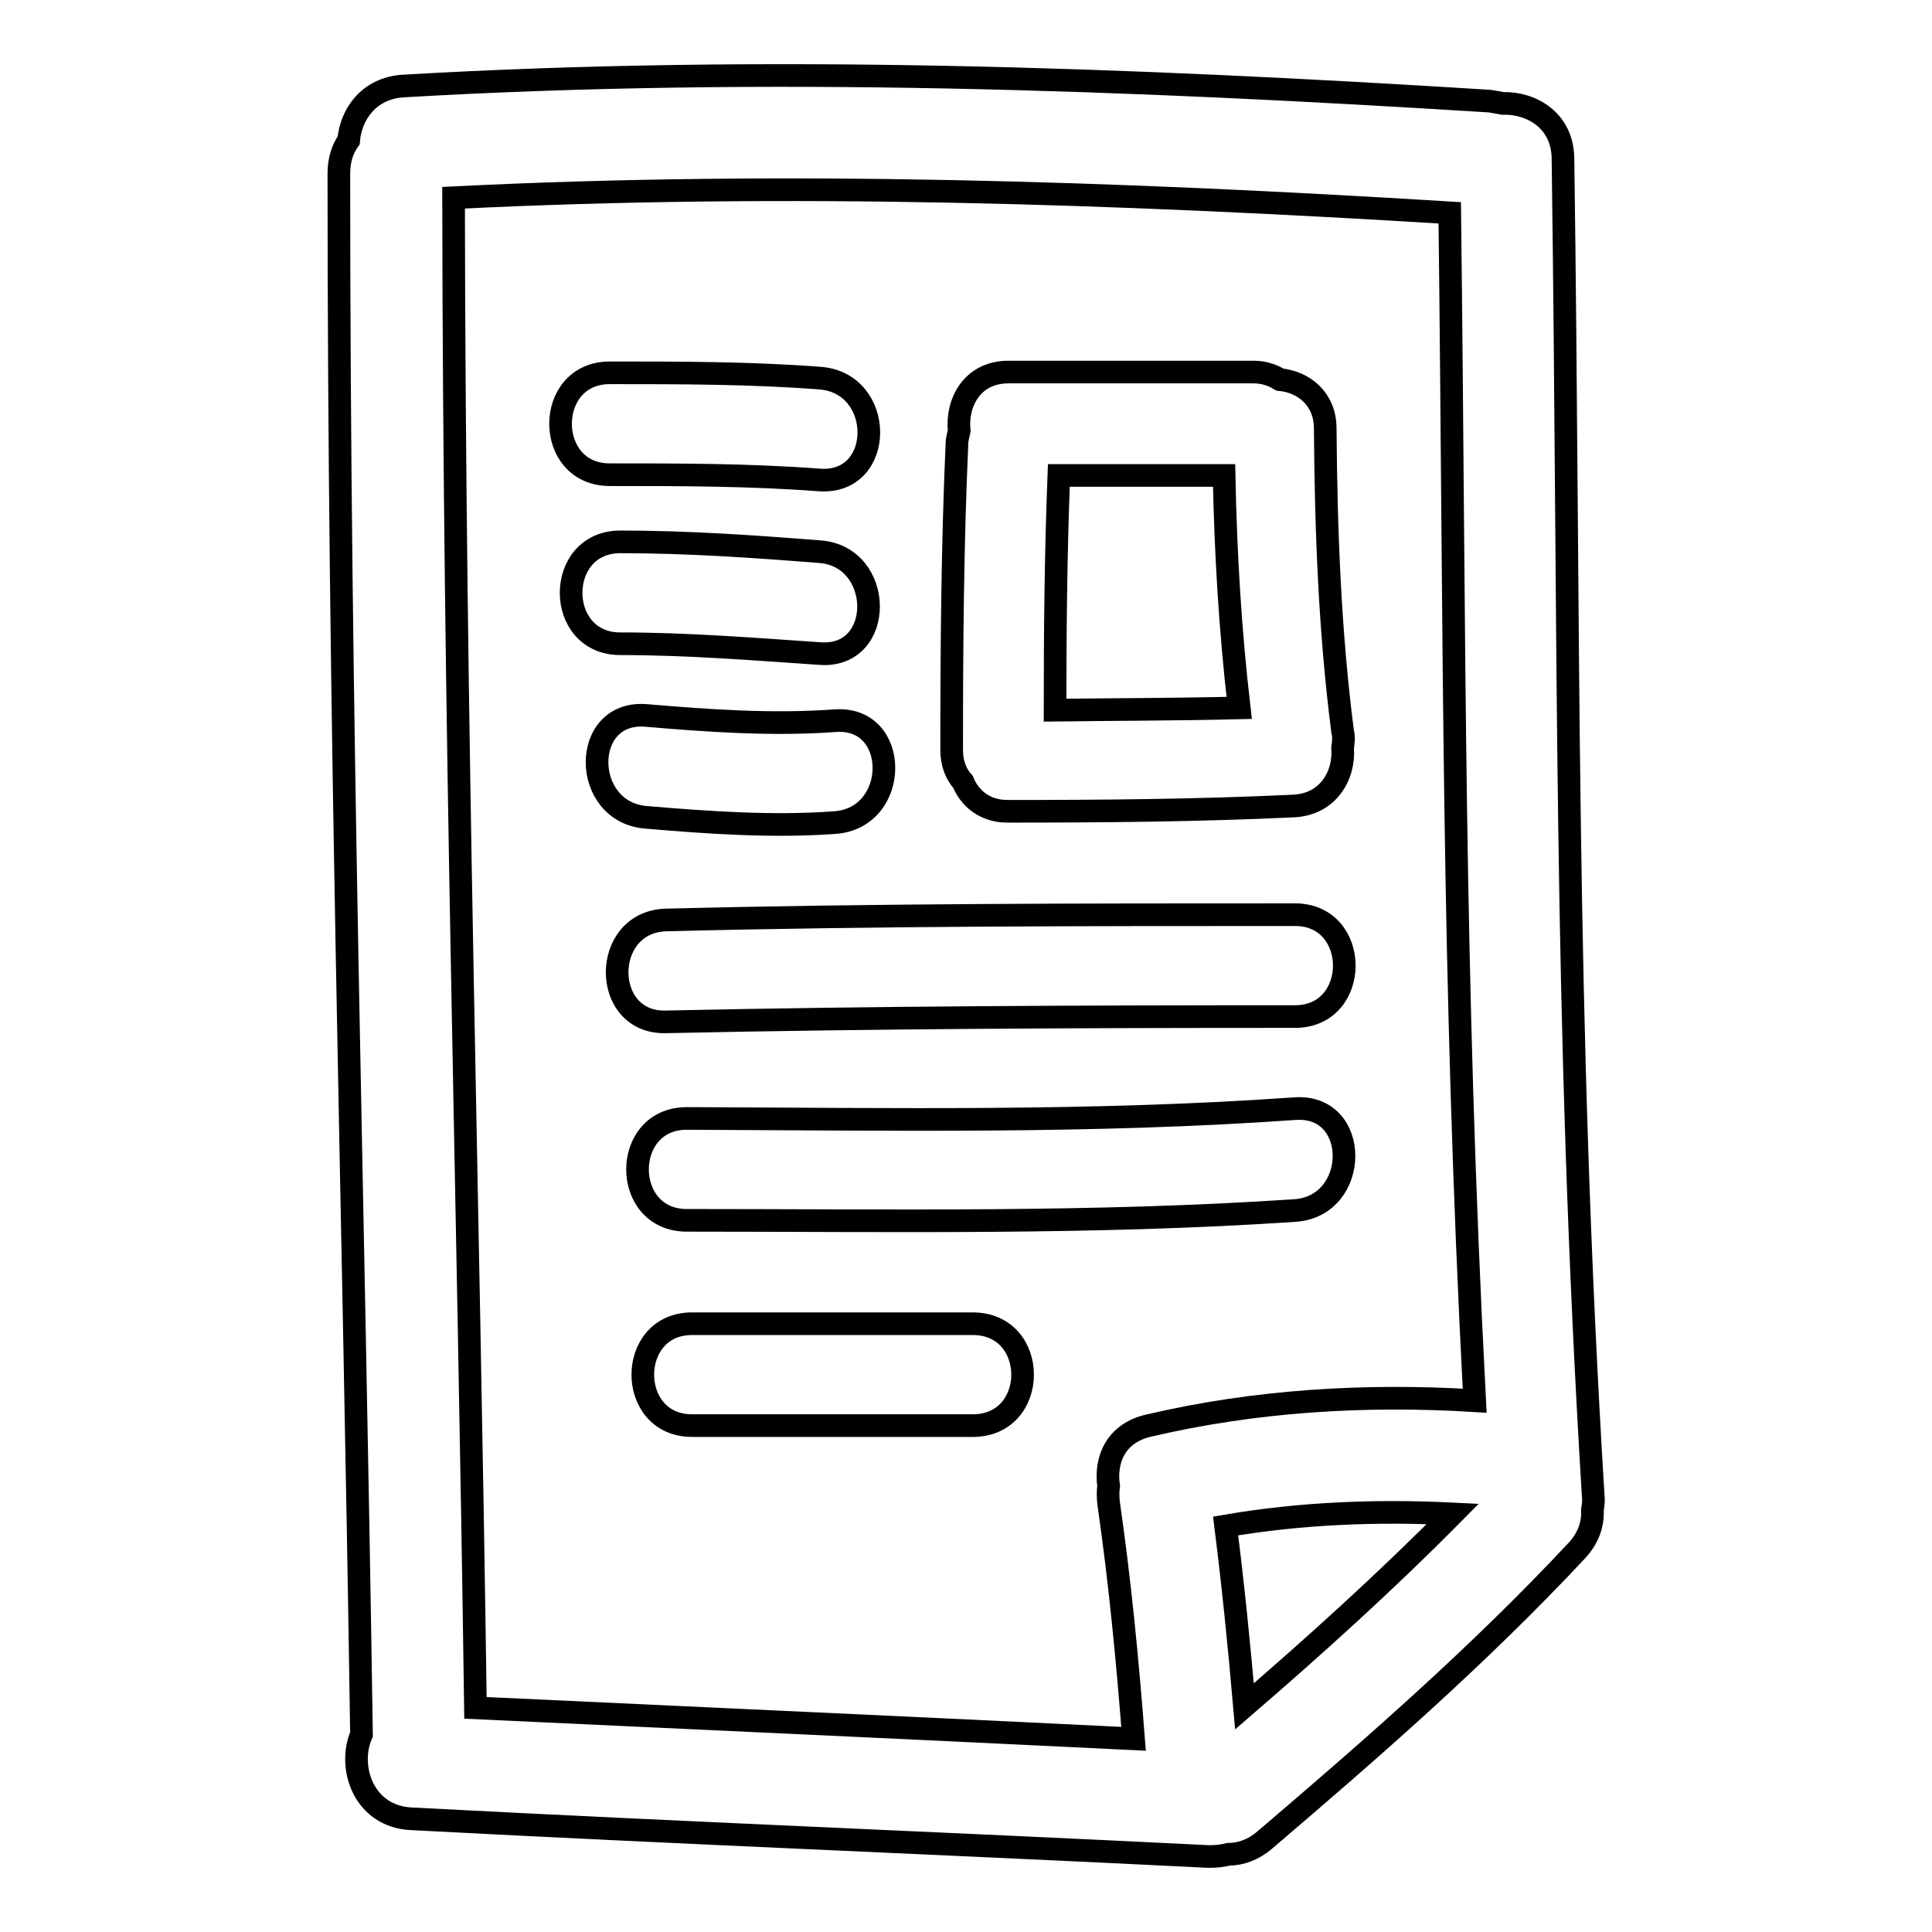
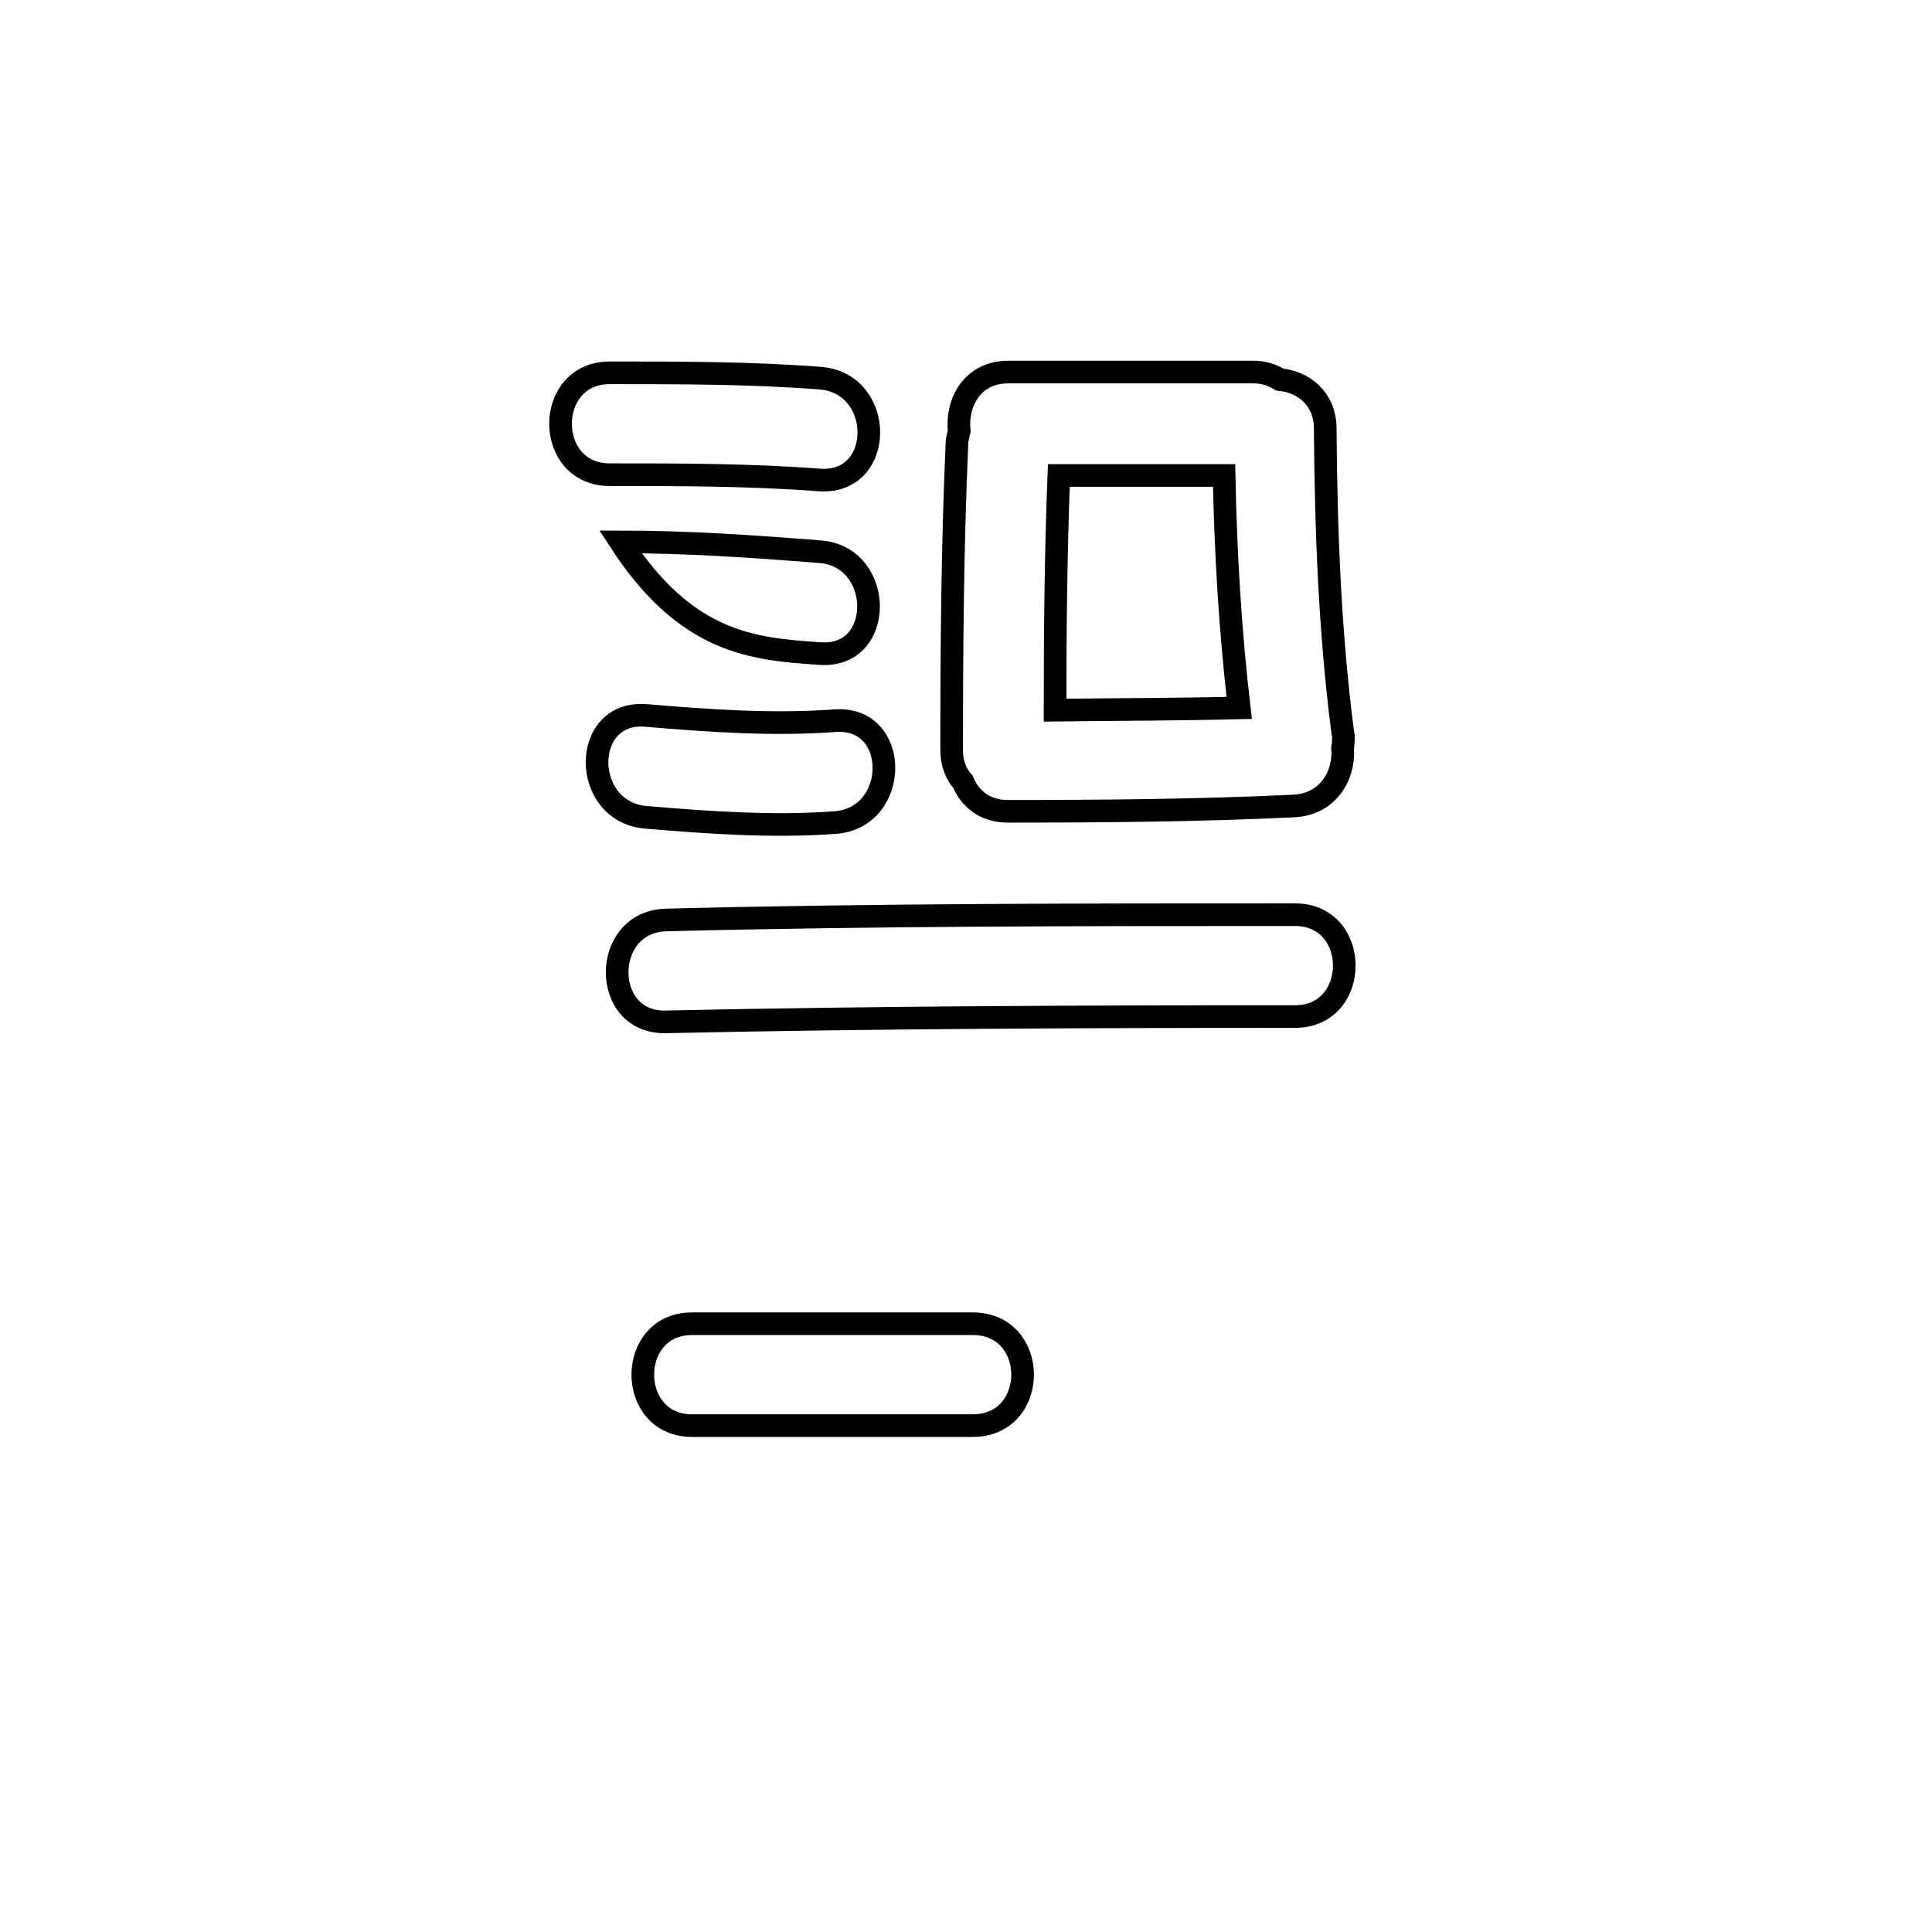
<svg xmlns="http://www.w3.org/2000/svg" version="1.1" x="0px" y="0px" viewBox="0 0 256 256" enable-background="new 0 0 256 256" xml:space="preserve">
  <g>
    <g>
      <g>
        <g>
-           <path stroke-width="3" fill-opacity="0" stroke="#000000" d="M199.1,13.7c-0.5-0.1-1.1-0.2-1.7-0.3c-48-3-95.9-4.8-144-2c-4.5,0.3-6.9,3.7-7.2,7.2c-0.8,1.1-1.3,2.6-1.3,4.4c0,74,1.9,132.8,3,206.8c-1.9,4.4,0.3,10.9,6.6,11.2c38.2,2,67.5,3.1,105.7,5c1,0,1.8-0.1,2.6-0.3c1.6,0,3.3-0.6,4.8-1.9c14.3-12.2,28.4-24.5,41.3-38.3c1.6-1.7,2.2-3.6,2.1-5.4c0.1-0.6,0.2-1.3,0.1-2c-3.9-64-3.1-113.1-4-177.2C207,16,203,13.6,199.1,13.7z M164.9,226.1c-0.7-8-1.5-16-2.5-23.9c9.9-1.7,20-2.1,30.1-1.6C183.7,209.5,174.4,217.9,164.9,226.1z M152.2,188.9c-4.4,1-5.8,4.6-5.3,8c-0.1,0.7-0.1,1.5,0,2.3c1.5,10.4,2.5,20.8,3.3,31.2c-30.6-1.5-55.2-2.6-87.2-4.1c-1-71.7-2.8-128.3-2.9-200.1c44-2.2,88-0.7,132,2c0.7,57.5,0.3,99.9,3.3,157.4C180.8,184.7,166.3,185.6,152.2,188.9z" />
          <path stroke-width="3" fill-opacity="0" stroke="#000000" d="M80.8,62.9c9.3,0,18.5,0,27.8,0.7c8.7,0.6,8.7-12.9,0-13.5c-9.2-0.7-18.5-0.7-27.8-0.7C72.1,49.4,72.1,62.9,80.8,62.9z" />
-           <path stroke-width="3" fill-opacity="0" stroke="#000000" d="M108.6,86.6c8.7,0.7,8.6-12.9,0-13.5c-8.8-0.7-17.6-1.3-26.4-1.3c-8.7,0-8.7,13.5,0,13.5C91,85.3,99.8,86,108.6,86.6z" />
+           <path stroke-width="3" fill-opacity="0" stroke="#000000" d="M108.6,86.6c8.7,0.7,8.6-12.9,0-13.5c-8.8-0.7-17.6-1.3-26.4-1.3C91,85.3,99.8,86,108.6,86.6z" />
          <path stroke-width="3" fill-opacity="0" stroke="#000000" d="M110.6,109c8.7-0.6,8.7-14.2,0-13.5c-8.4,0.6-16.7,0-25-0.7c-8.7-0.7-8.6,12.8,0,13.5C93.9,109,102.3,109.6,110.6,109z" />
          <path stroke-width="3" fill-opacity="0" stroke="#000000" d="M171.6,121.2c-27.8,0-55.5,0-83.3,0.7c-8.7,0.2-8.7,13.8,0,13.5c27.8-0.6,55.5-0.7,83.3-0.7C180.3,134.7,180.3,121.2,171.6,121.2z" />
-           <path stroke-width="3" fill-opacity="0" stroke="#000000" d="M171.6,146.9c-26.8,1.9-53.7,1.4-80.6,1.3c-8.7,0-8.7,13.5,0,13.5c26.9,0,53.8,0.5,80.6-1.3C180.2,159.8,180.3,146.3,171.6,146.9z" />
          <path stroke-width="3" fill-opacity="0" stroke="#000000" d="M175.6,56.8c0-4-2.9-6.2-6-6.5c-1-0.6-2.1-1-3.5-1h-32.5c-4.8,0-6.9,4.1-6.5,7.8c-0.1,0.5-0.3,1.1-0.3,1.7c-0.6,13.5-0.7,27.1-0.7,40.6c0,1.8,0.6,3.2,1.5,4.2c0.9,2.2,2.9,3.9,5.9,3.9c12.6,0,25.3-0.1,37.9-0.7c4.6-0.2,6.8-4.1,6.5-7.7c0.1-0.7,0.2-1.4,0-2.2C176.2,83.7,175.7,70.3,175.6,56.8z M139.8,94.1c0-10.4,0.1-20.8,0.5-31.1h21.9c0.2,10.3,0.8,20.5,2,30.8C156.1,94,147.9,94,139.8,94.1z" />
          <path stroke-width="3" fill-opacity="0" stroke="#000000" d="M128.9,175.4H91.7c-8.7,0-8.7,13.5,0,13.5h37.2C137.7,188.9,137.7,175.4,128.9,175.4z" />
        </g>
      </g>
      <g />
      <g />
      <g />
      <g />
      <g />
      <g />
      <g />
      <g />
      <g />
      <g />
      <g />
      <g />
      <g />
      <g />
      <g />
    </g>
  </g>
</svg>